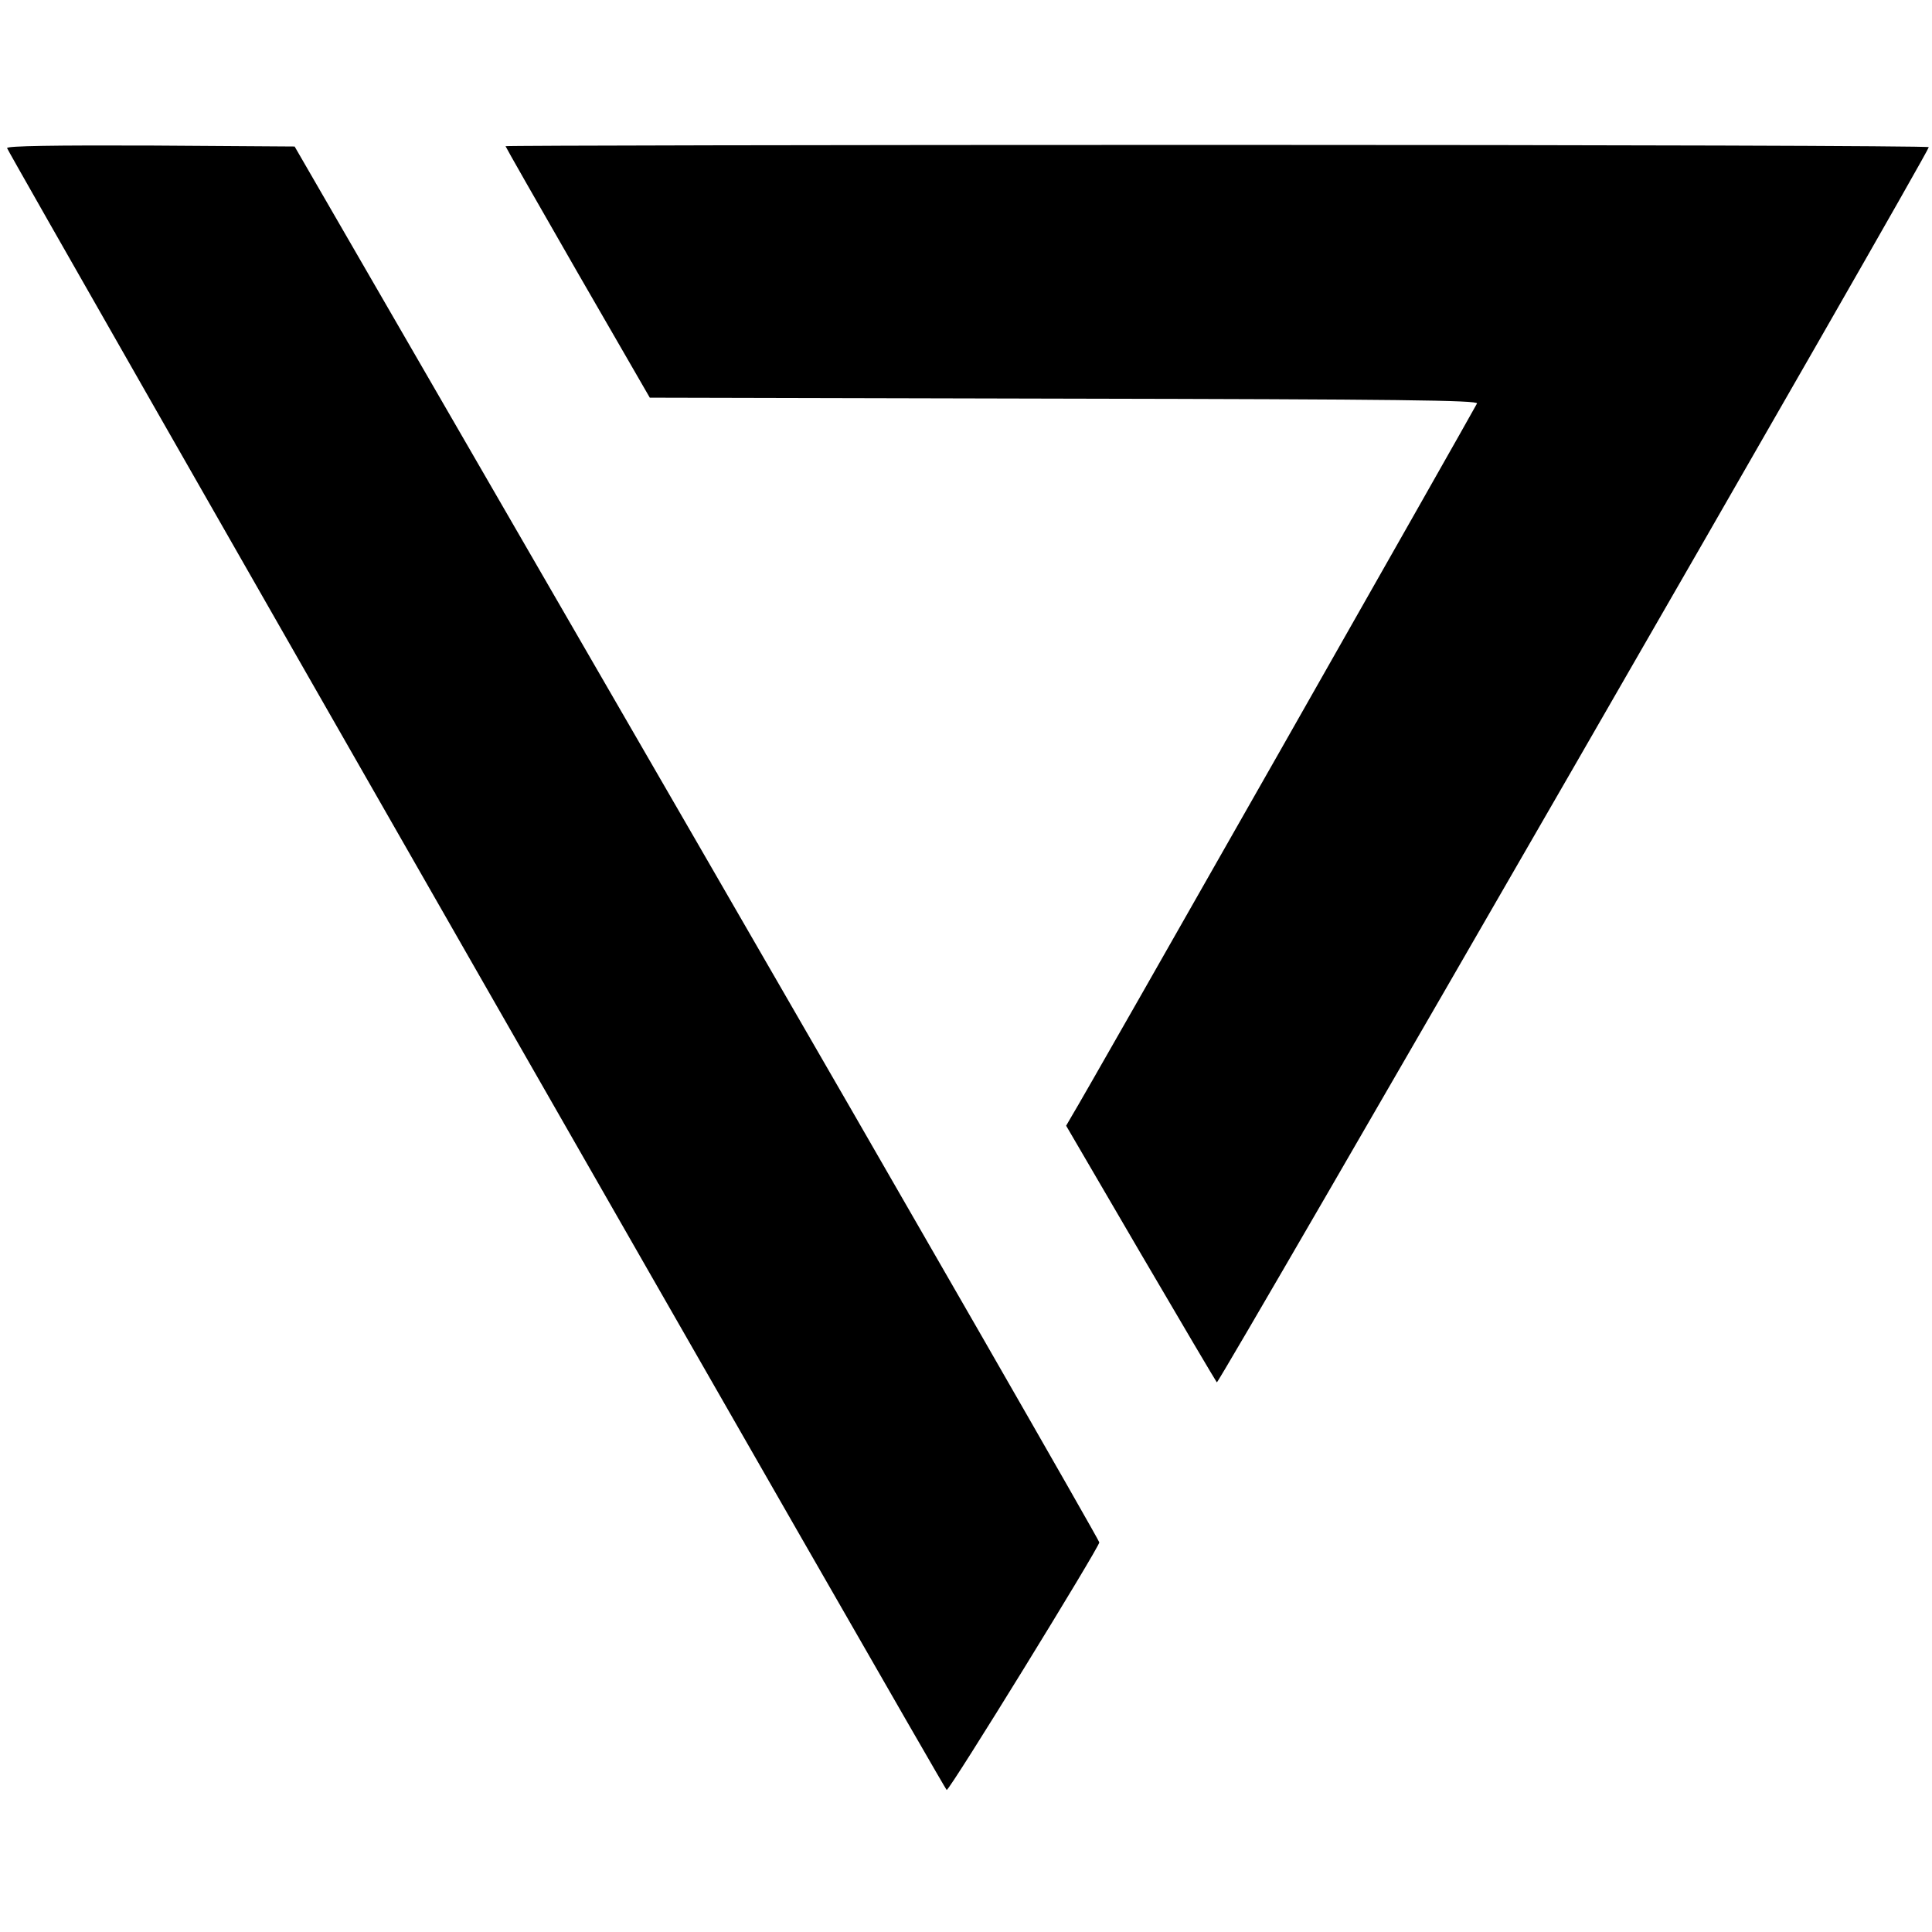
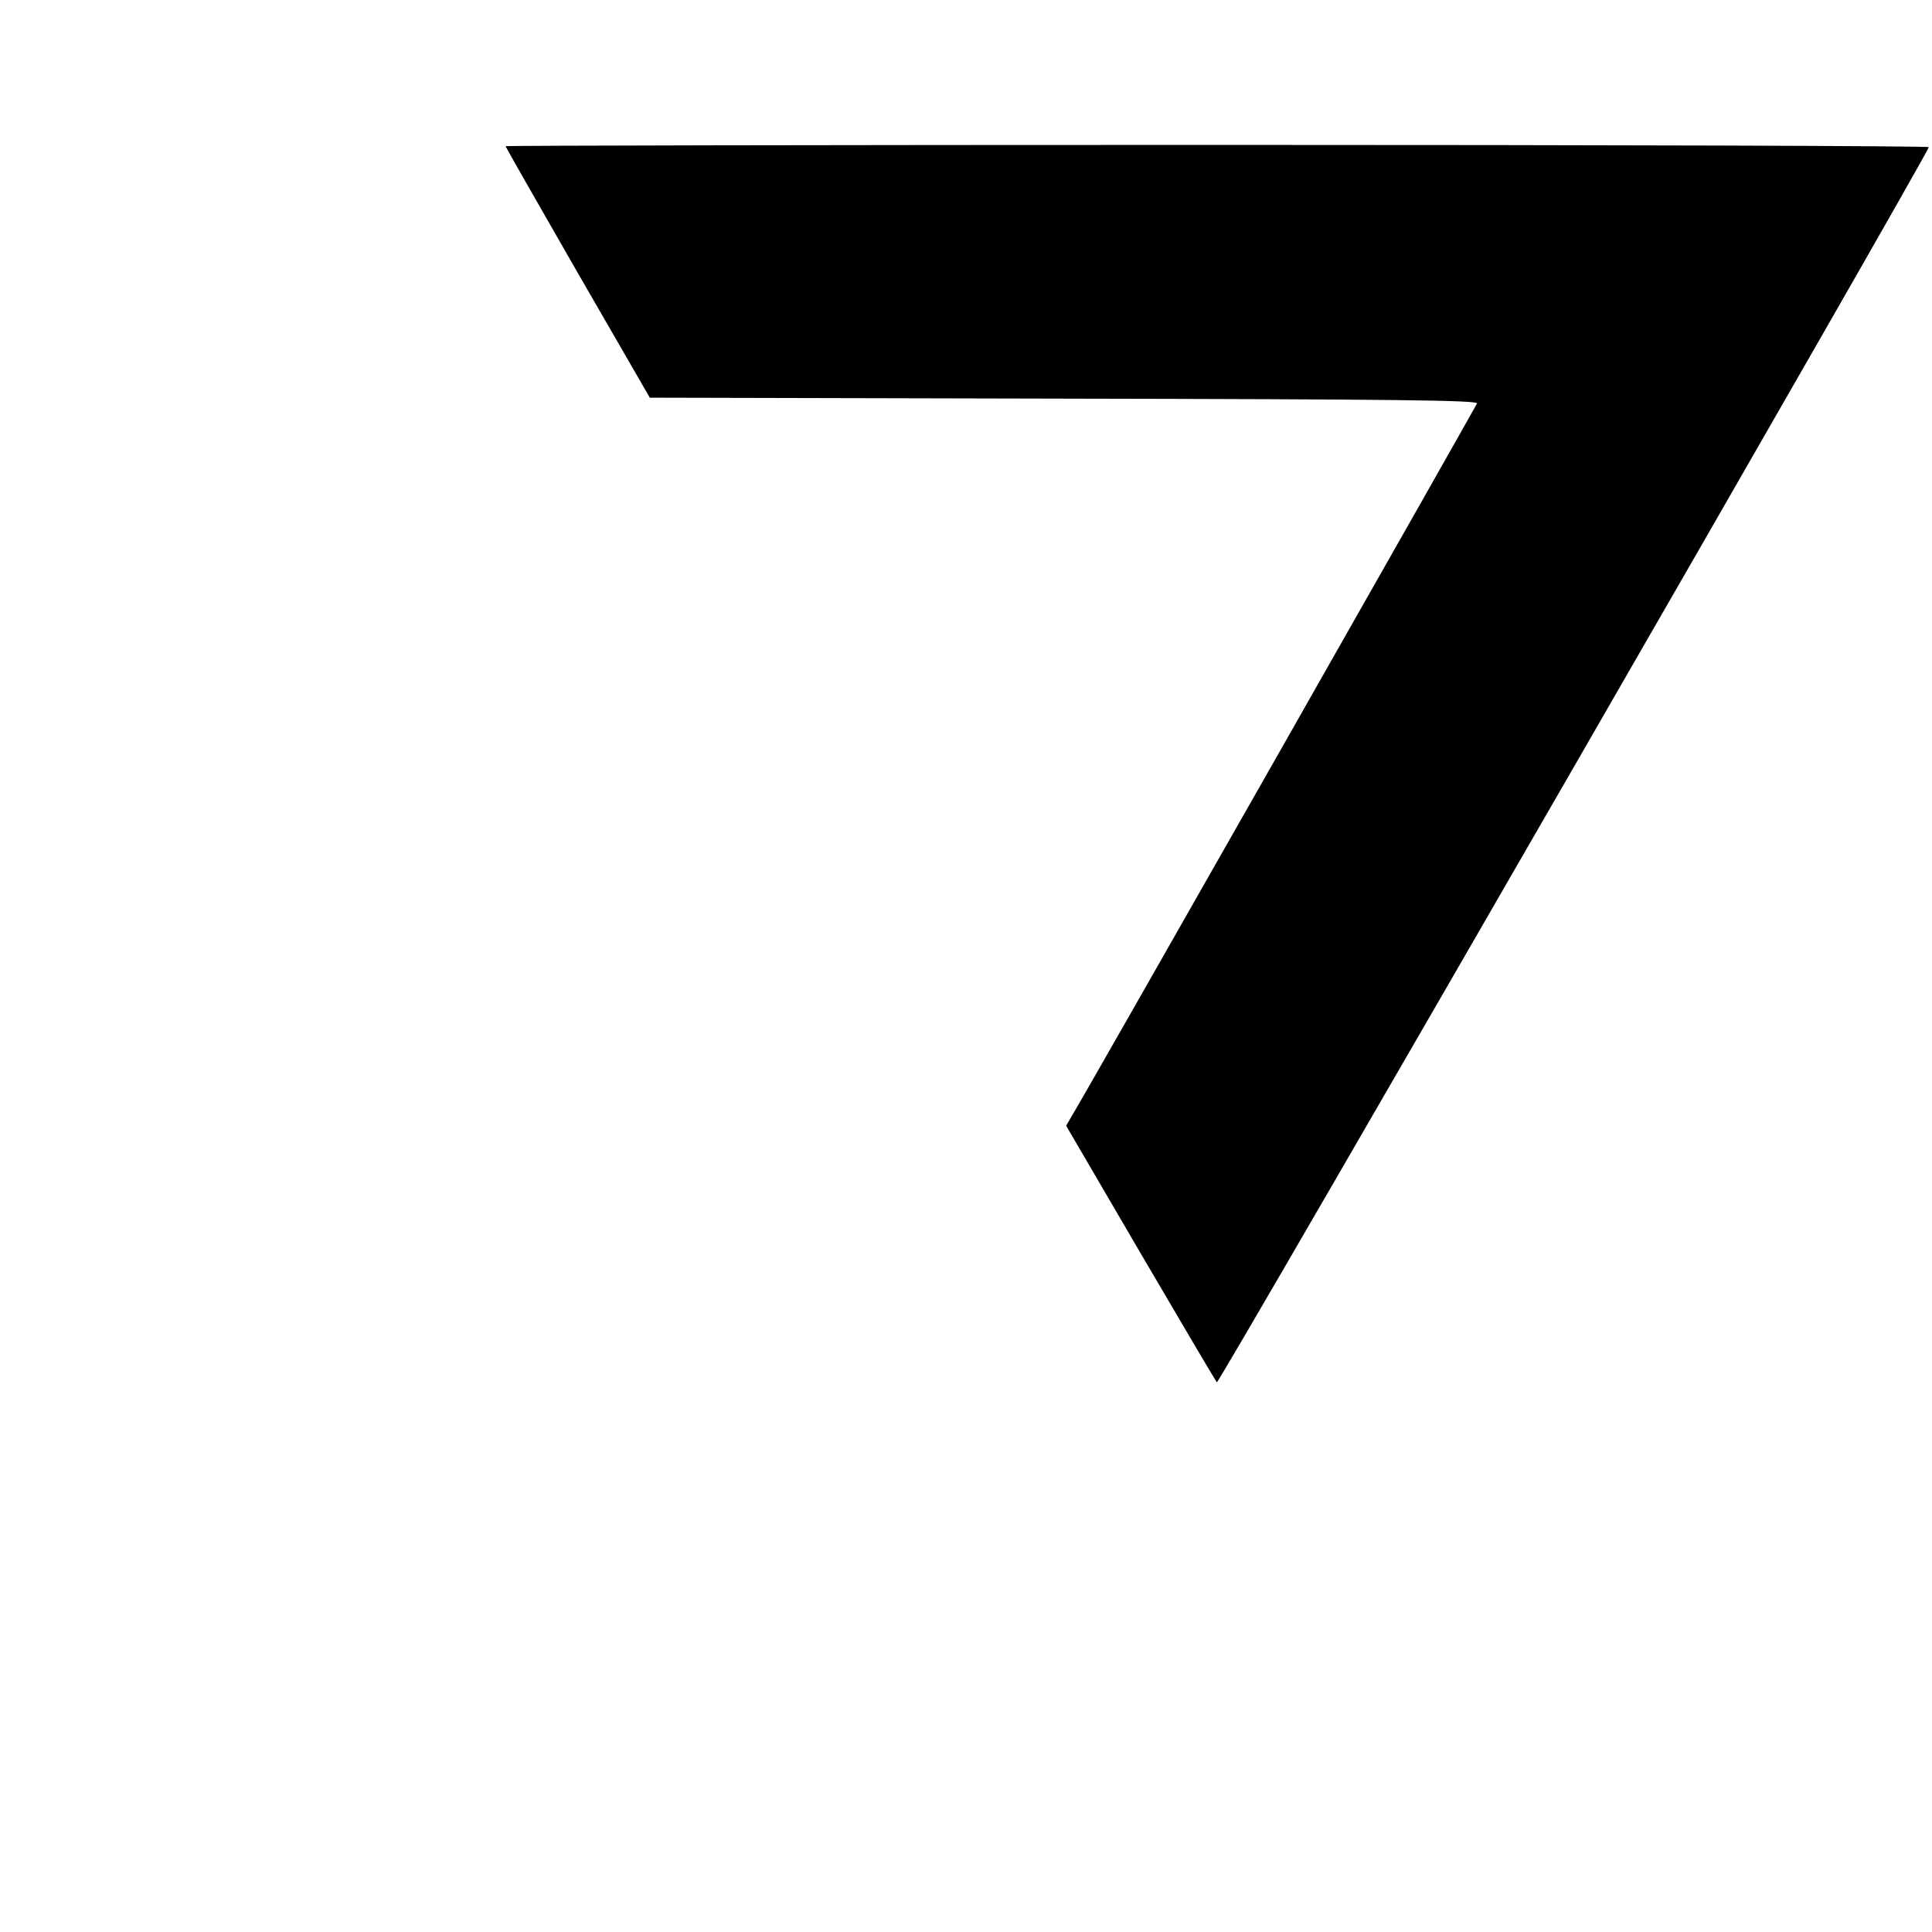
<svg xmlns="http://www.w3.org/2000/svg" version="1.0" width="600pt" height="600pt" viewBox="0 0 600 600" preserveAspectRatio="xMidYMid meet">
  <g transform="translate(0,600) scale(0.1,-0.1)" fill="#000000" stroke="none">
-     <path d="M22 5540 c7 -21 2913 -5100 2918 -5099 10 0 474 754 474 769 -1 8 -563 987 -1250 2175 l-1249 2160 -449 3 c-293 1 -447 -1 -444 -8z" />
    <path d="M1570 5546 c0 -2 101 -179 224 -393 l224 -388 1287 -3 c1039 -2 1286 -5 1282 -15 -5 -12 -1221 -2153 -1258 -2212 l-18 -31 230 -394 c127 -217 234 -398 238 -403 6 -6 2211 3819 2211 3836 0 4 -994 7 -2210 7 -1215 0 -2210 -2 -2210 -4z" />
  </g>
</svg>